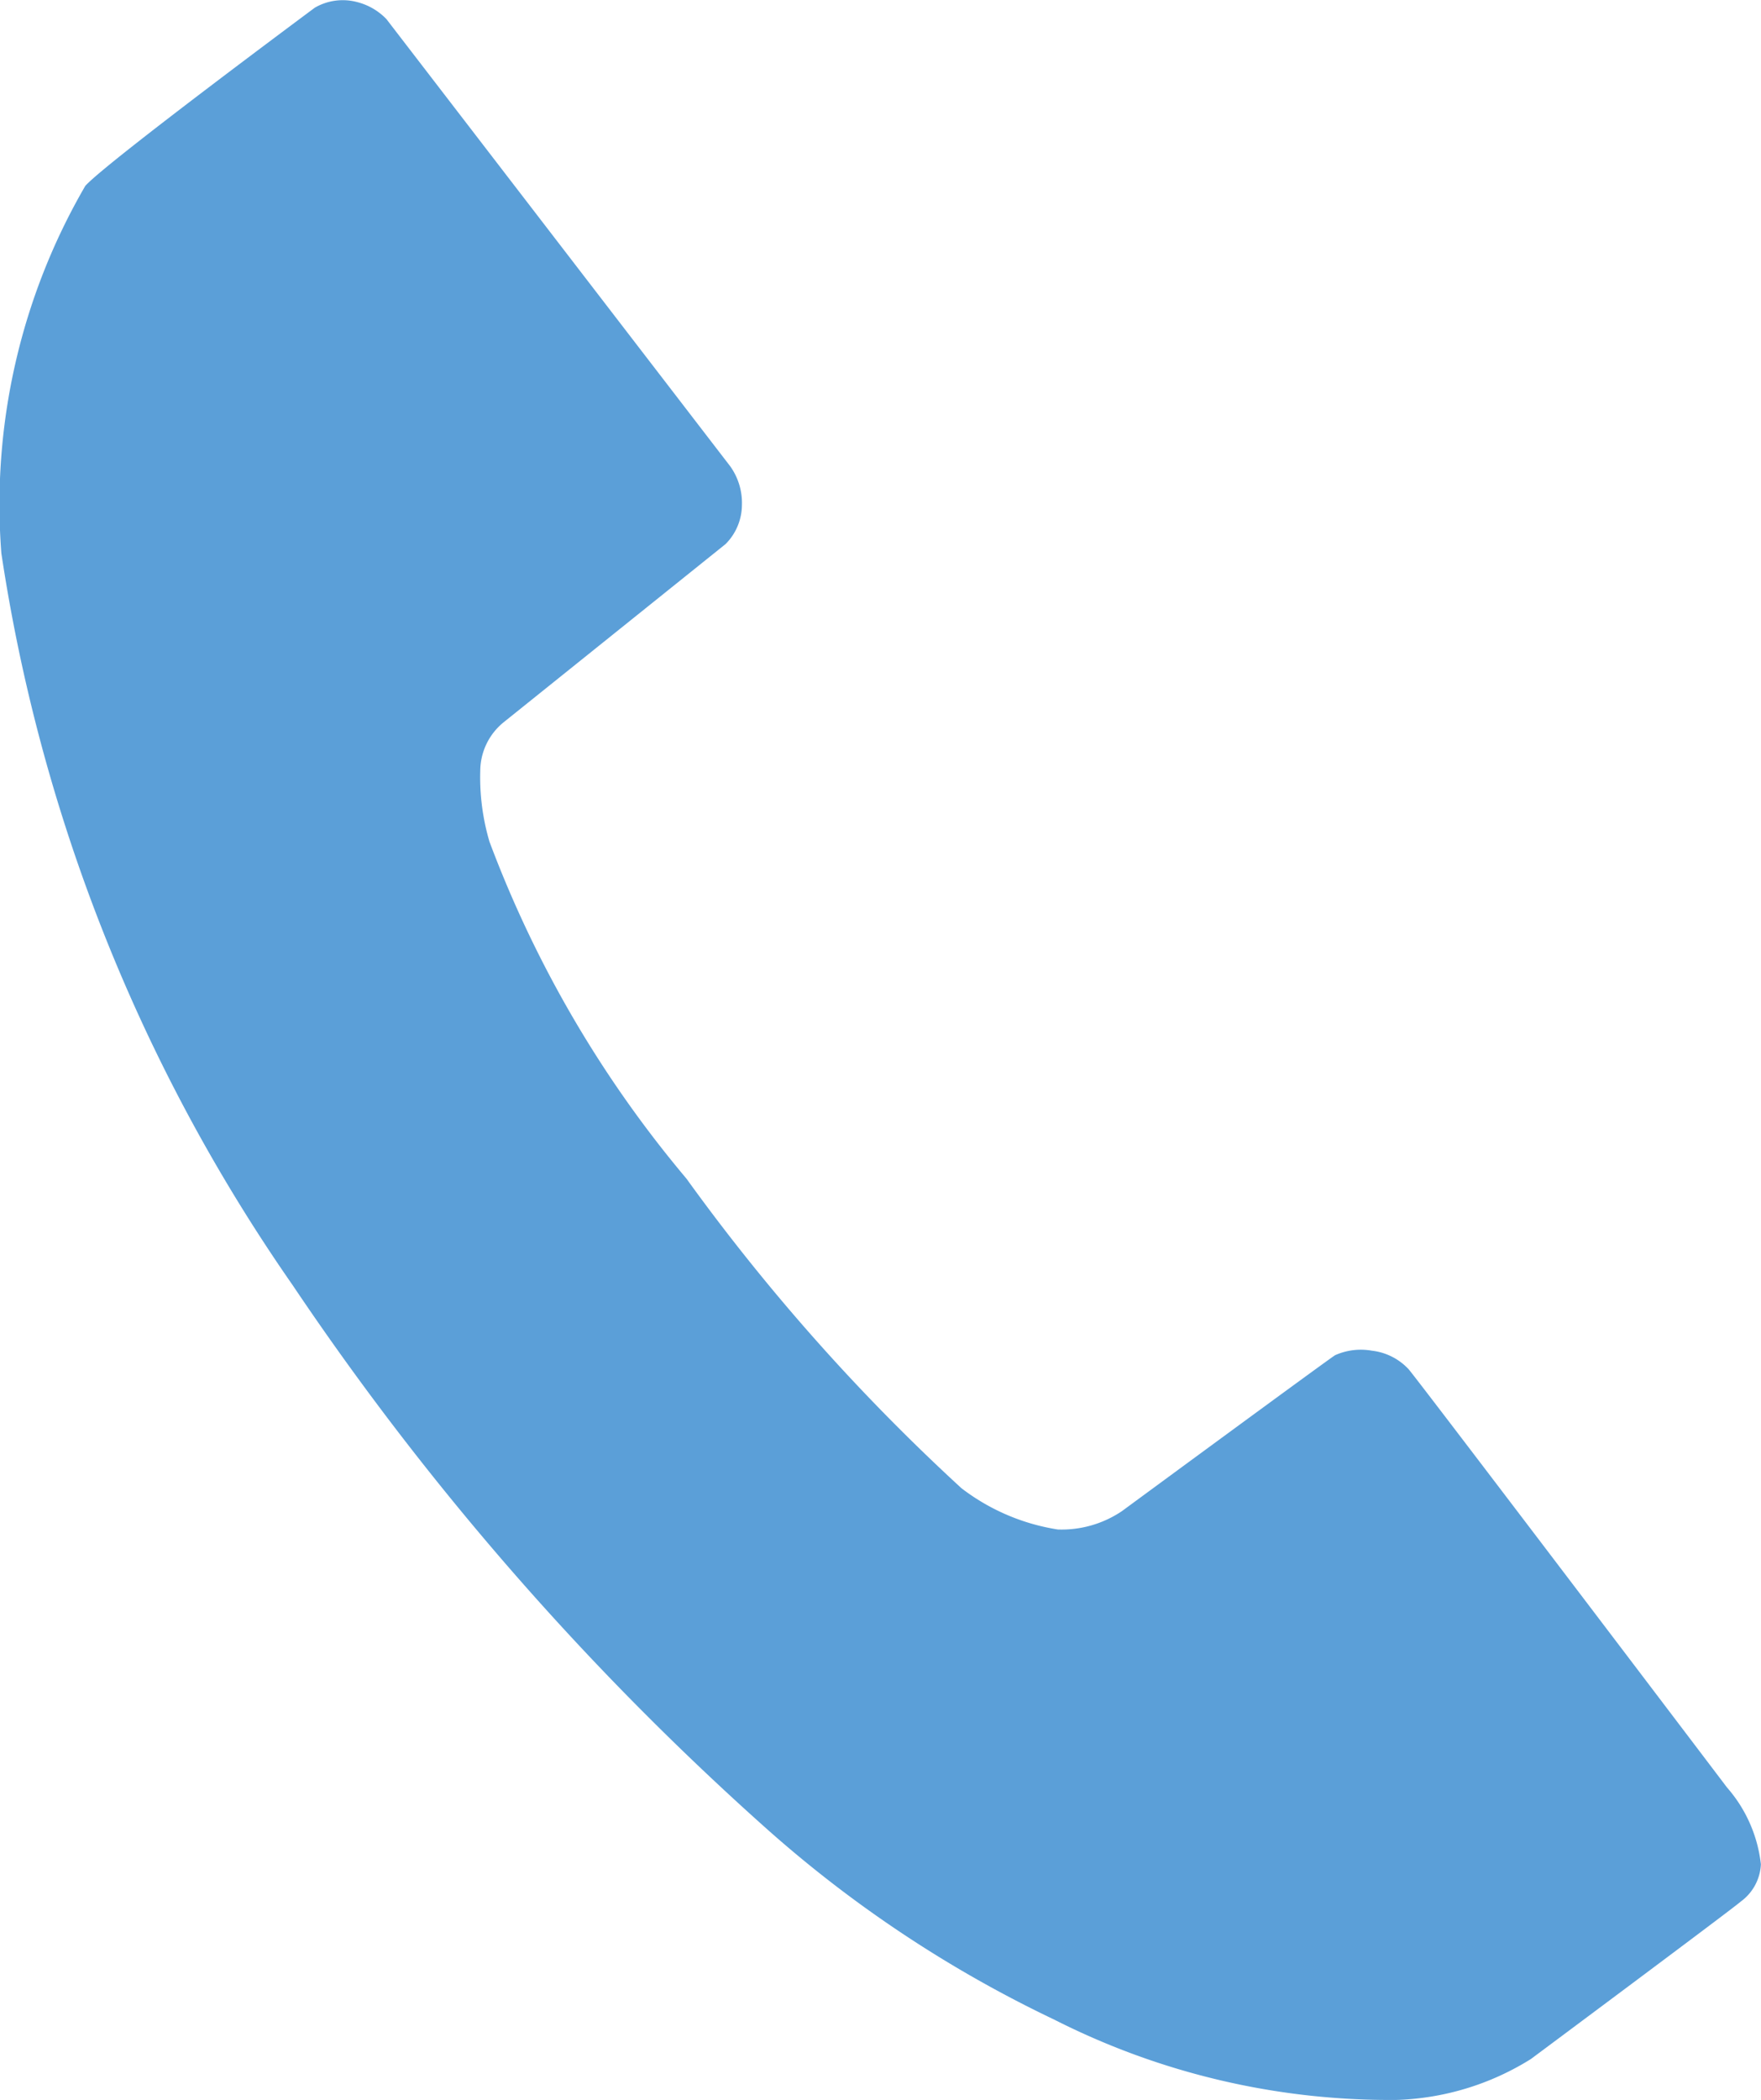
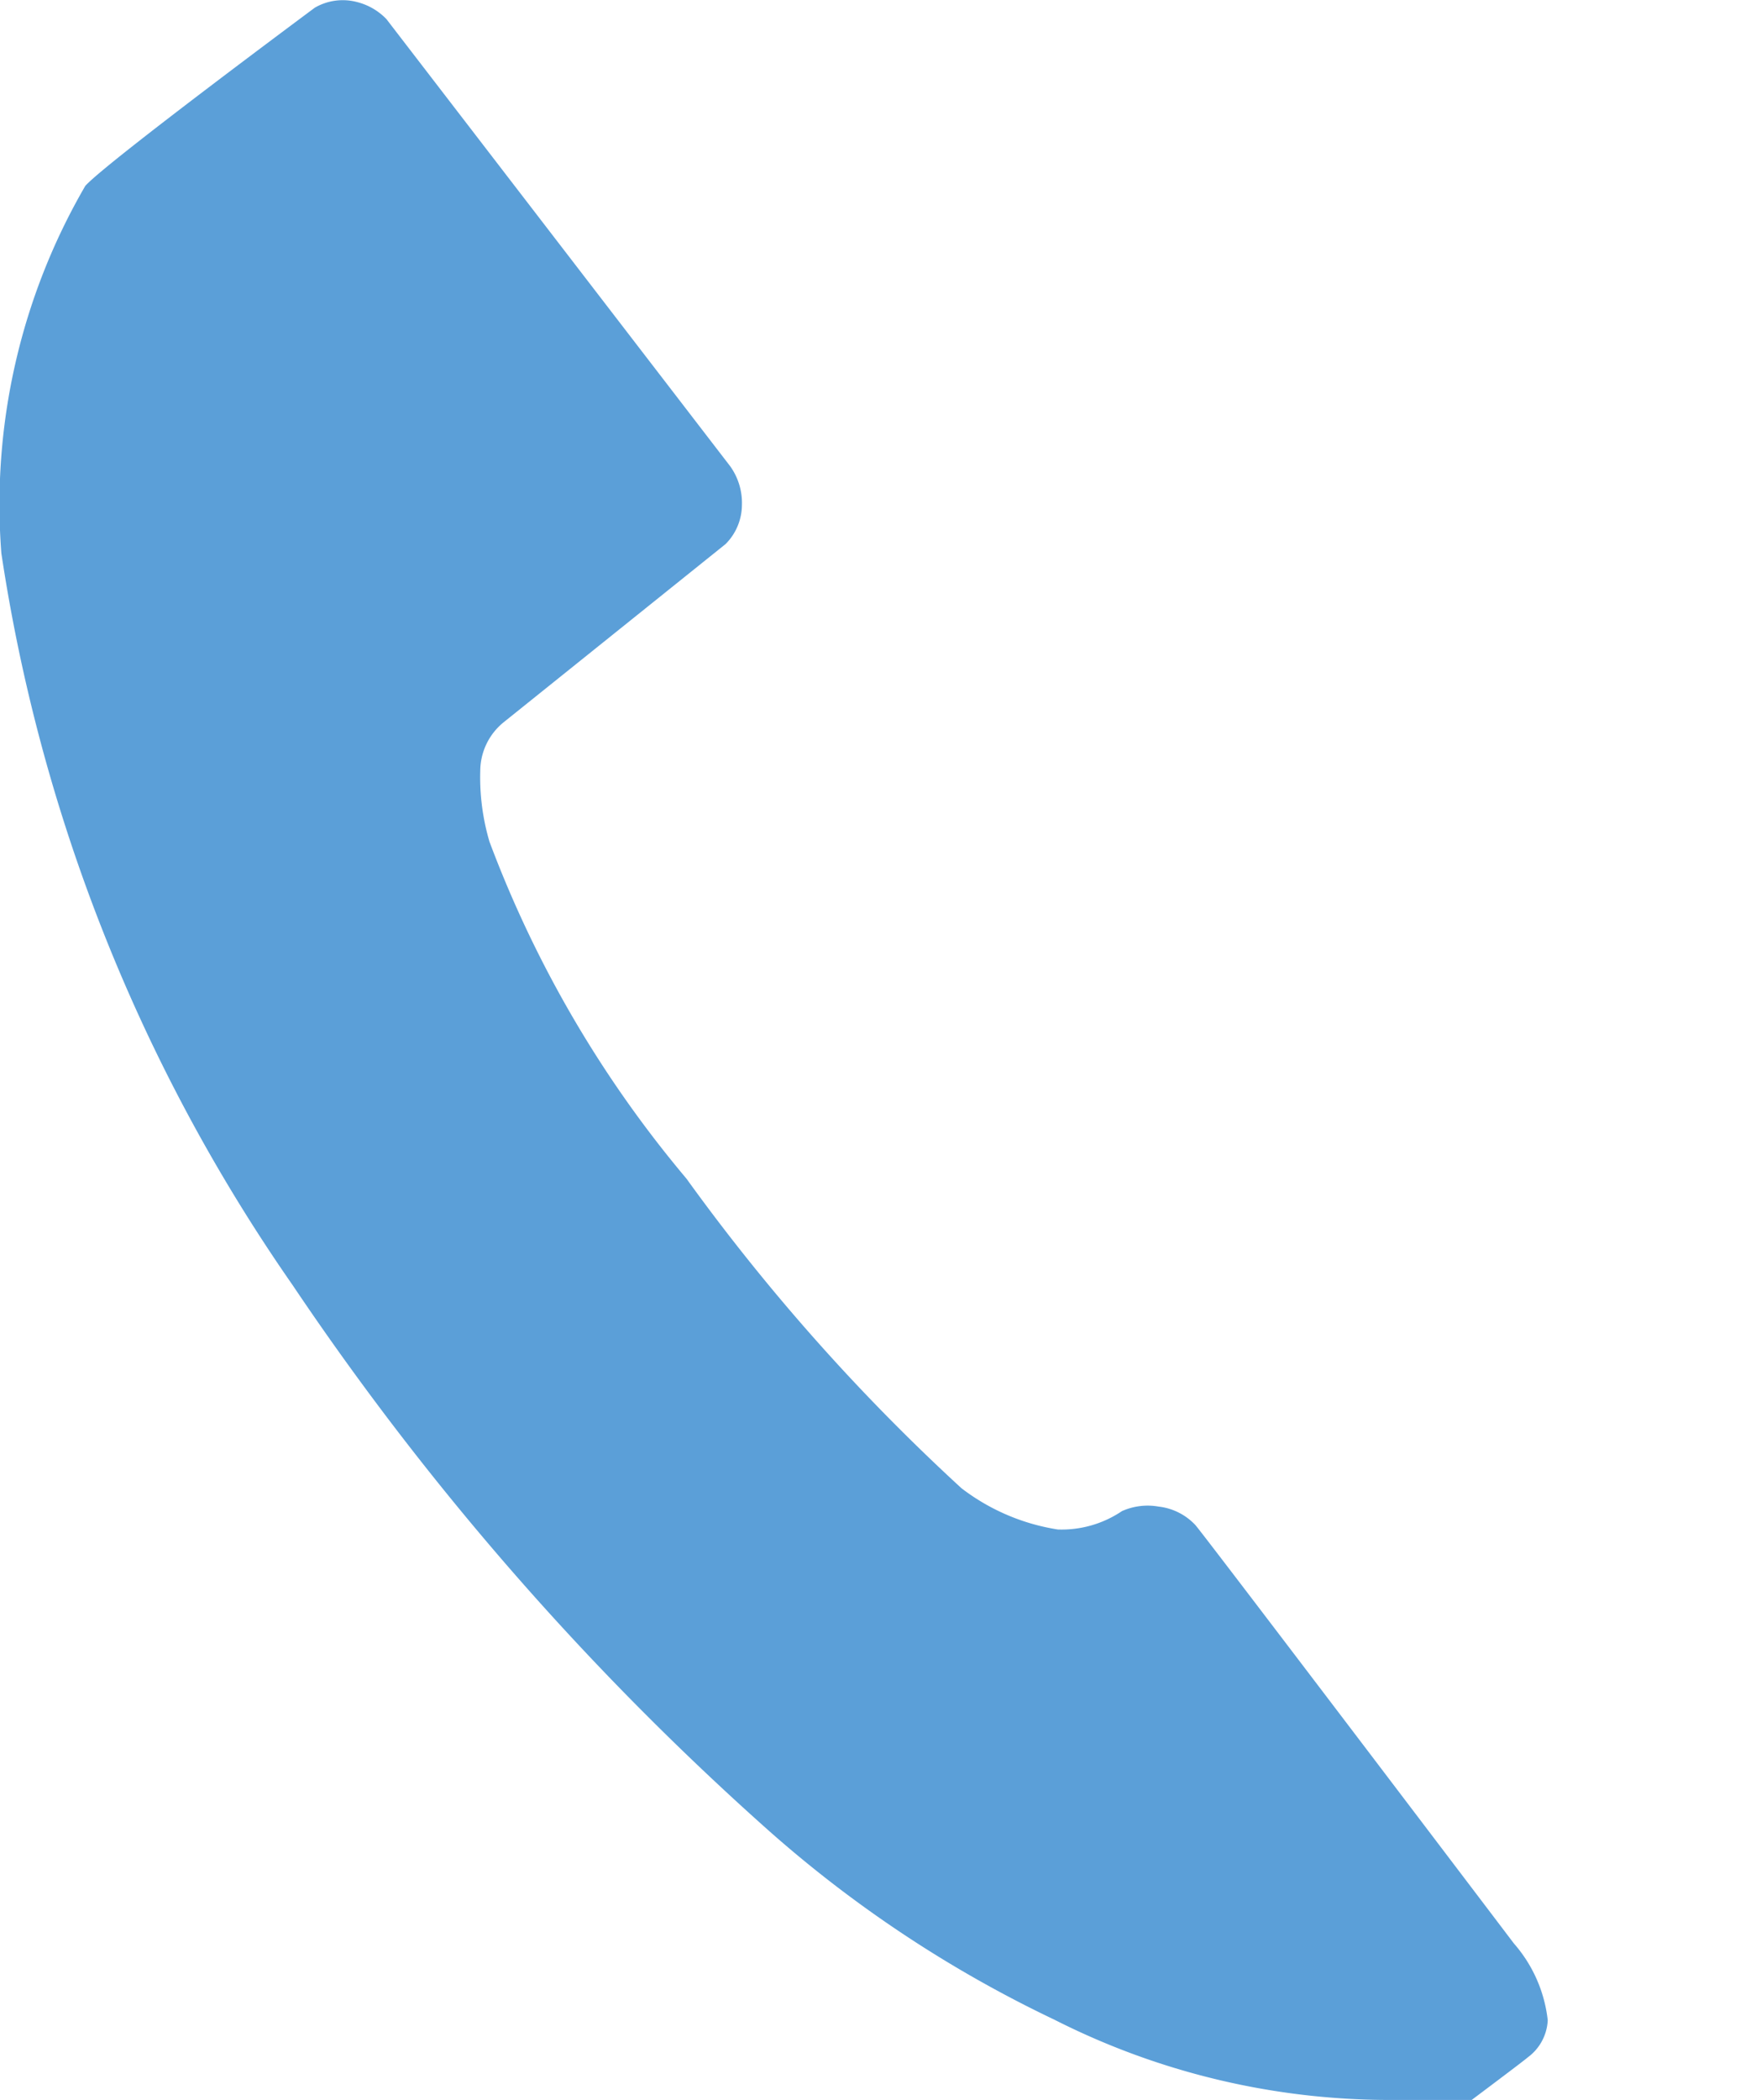
<svg xmlns="http://www.w3.org/2000/svg" width="16.779" height="20" viewBox="0 0 16.779 20">
-   <path d="M6.957,4.44a.6.6,0,0,1,.112.373.53.53,0,0,1-.156.369l-2.118,1.7a.6.6,0,0,0-.219.458,2.165,2.165,0,0,0,.088.677,10.93,10.93,0,0,0,1.877,3.209,19.429,19.429,0,0,0,2.62,2.948,2.021,2.021,0,0,0,.918.393,1.028,1.028,0,0,0,.611-.175s1.964-1.444,2.031-1.485a.6.6,0,0,1,.35-.043.567.567,0,0,1,.349.175c.071.077,3.036,3.986,3.035,3.985a1.333,1.333,0,0,1,.323.732.466.466,0,0,1-.191.354c-.06.056-2,1.5-2,1.5A2.564,2.564,0,0,1,13.306,20a7.072,7.072,0,0,1-3.259-.764,11.654,11.654,0,0,1-2.735-1.812,27.469,27.469,0,0,1-4.525-5.186A16.48,16.48,0,0,1,.013,5.27a6.037,6.037,0,0,1,.8-3.5C1.014,1.546,3,.073,3,.073A.531.531,0,0,1,3.4.019a.588.588,0,0,1,.282.163Z" transform="translate(0 0)" fill="#5b9fd8" />
+   <path d="M6.957,4.44a.6.6,0,0,1,.112.373.53.53,0,0,1-.156.369l-2.118,1.7a.6.6,0,0,0-.219.458,2.165,2.165,0,0,0,.088.677,10.93,10.93,0,0,0,1.877,3.209,19.429,19.429,0,0,0,2.62,2.948,2.021,2.021,0,0,0,.918.393,1.028,1.028,0,0,0,.611-.175a.6.6,0,0,1,.35-.043.567.567,0,0,1,.349.175c.071.077,3.036,3.986,3.035,3.985a1.333,1.333,0,0,1,.323.732.466.466,0,0,1-.191.354c-.06.056-2,1.5-2,1.5A2.564,2.564,0,0,1,13.306,20a7.072,7.072,0,0,1-3.259-.764,11.654,11.654,0,0,1-2.735-1.812,27.469,27.469,0,0,1-4.525-5.186A16.48,16.48,0,0,1,.013,5.27a6.037,6.037,0,0,1,.8-3.5C1.014,1.546,3,.073,3,.073A.531.531,0,0,1,3.4.019a.588.588,0,0,1,.282.163Z" transform="translate(0 0)" fill="#5b9fd8" />
</svg>